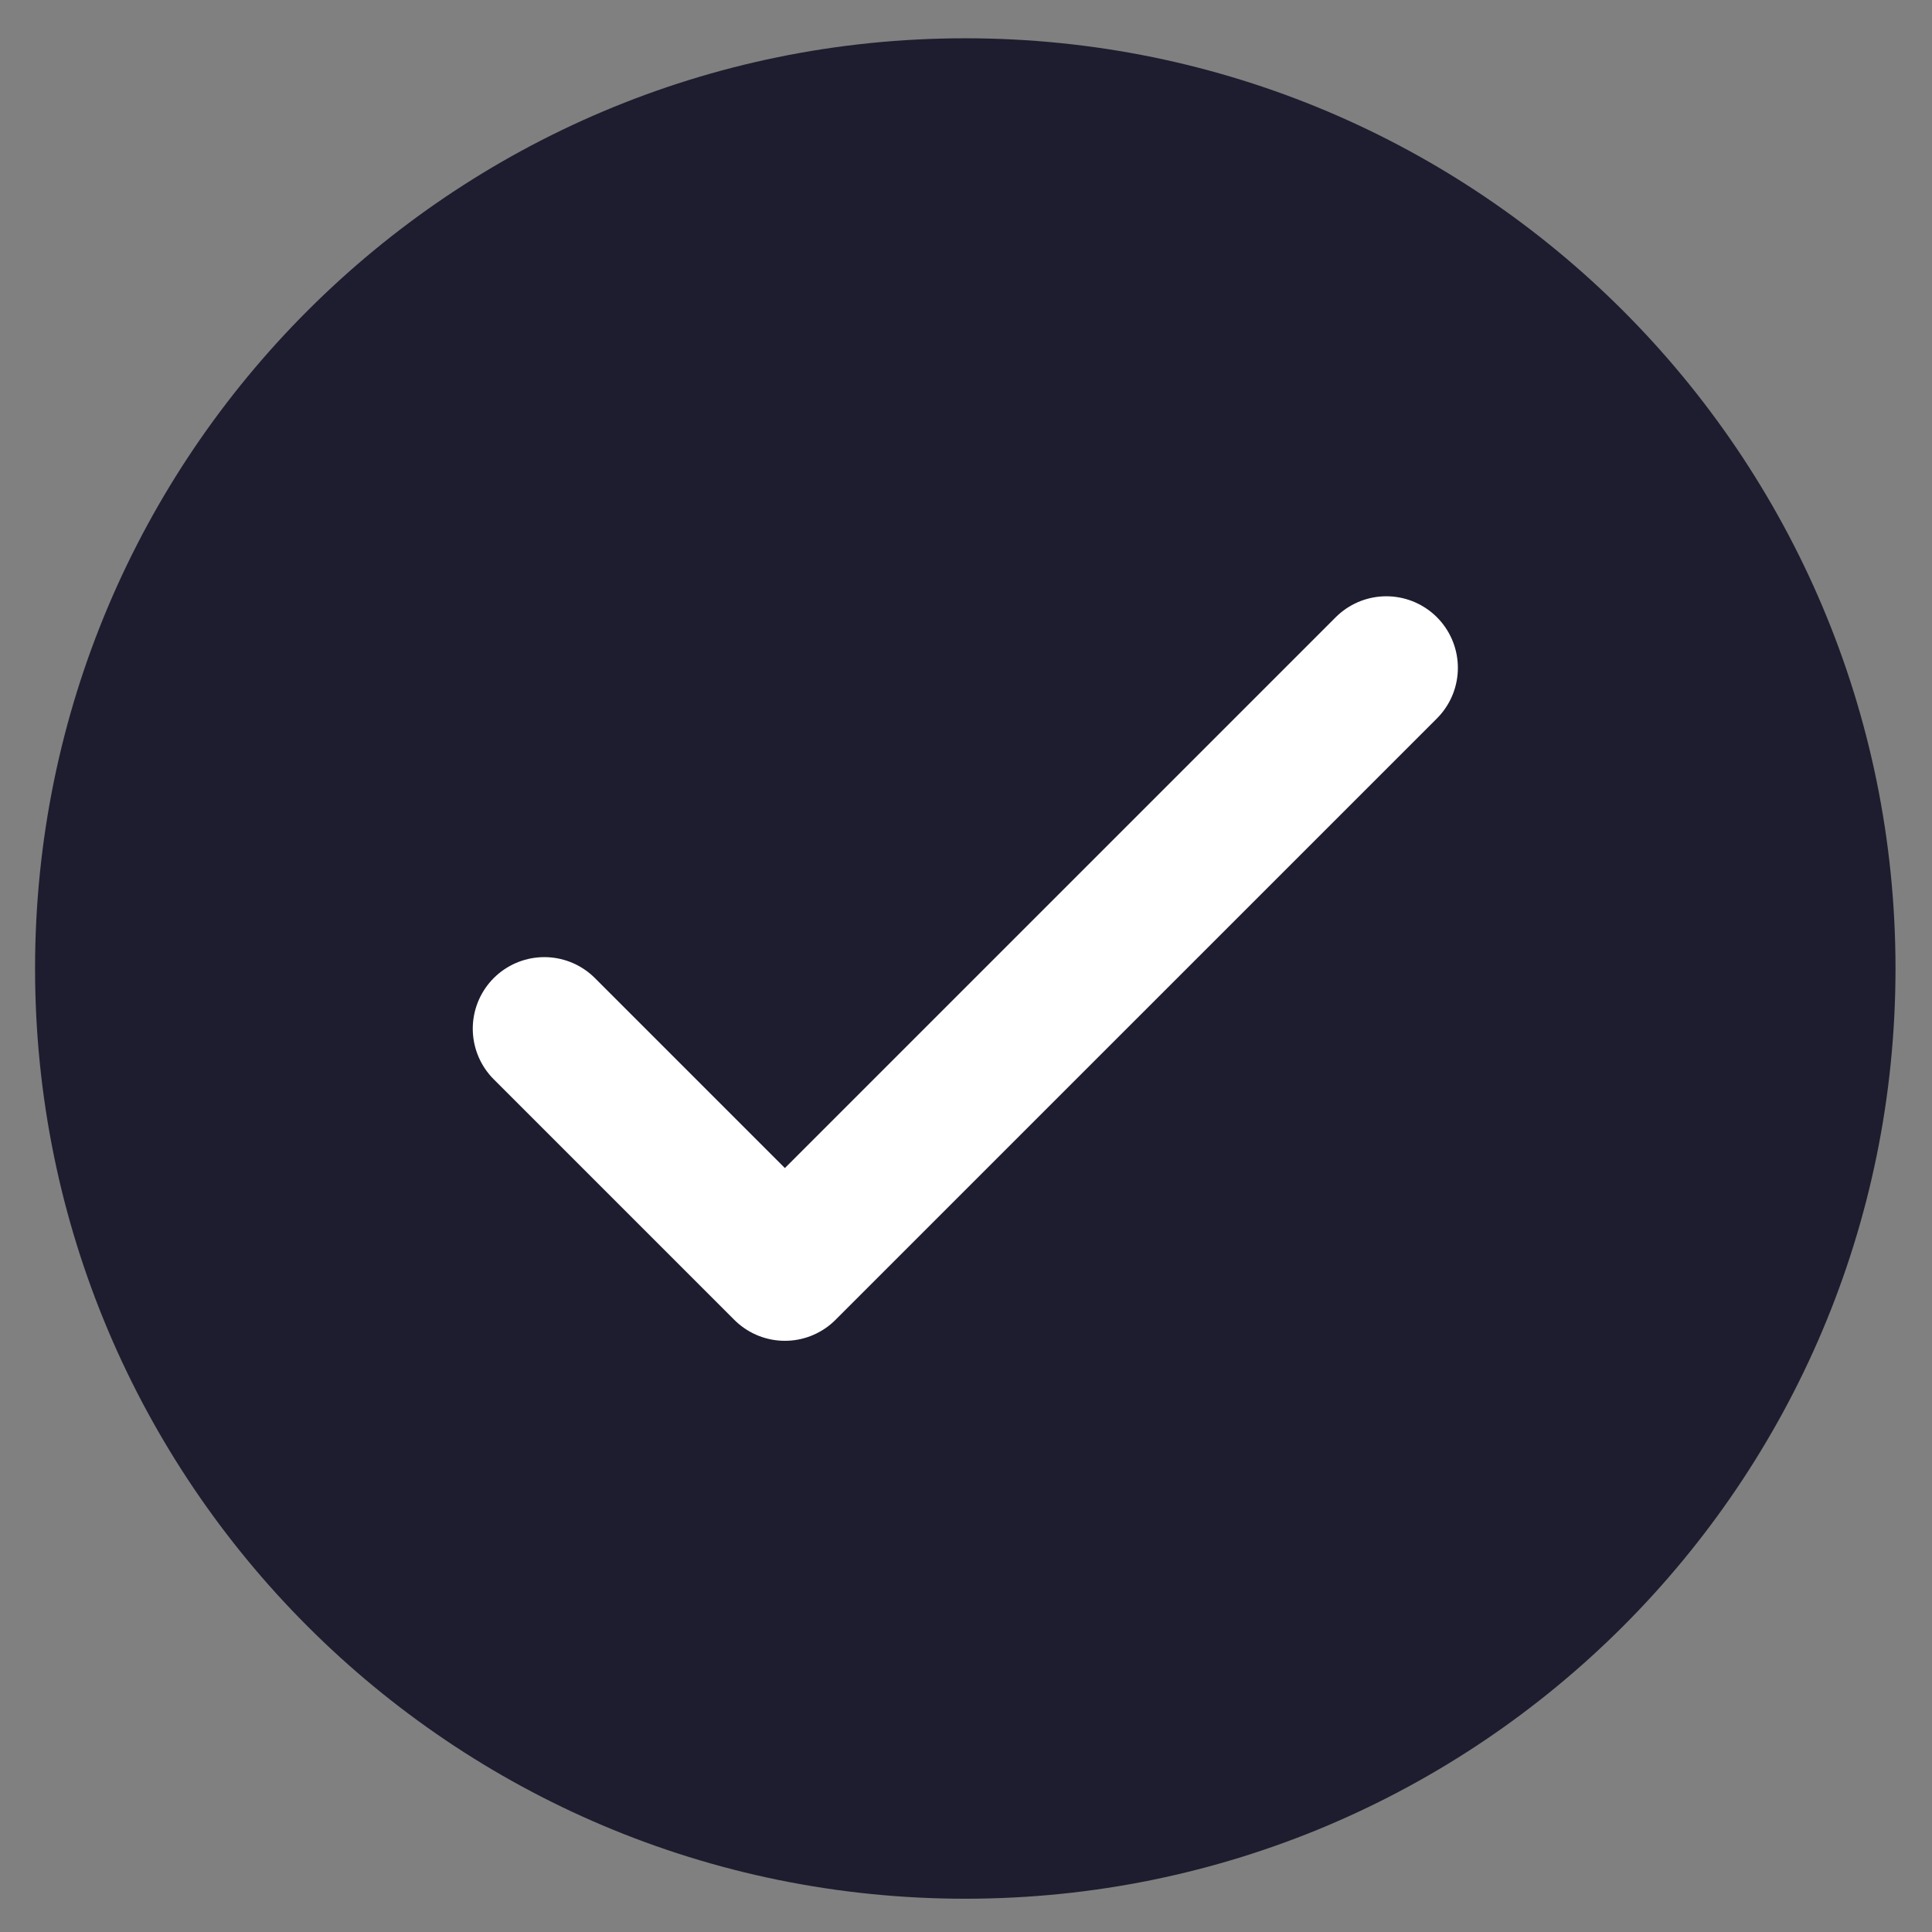
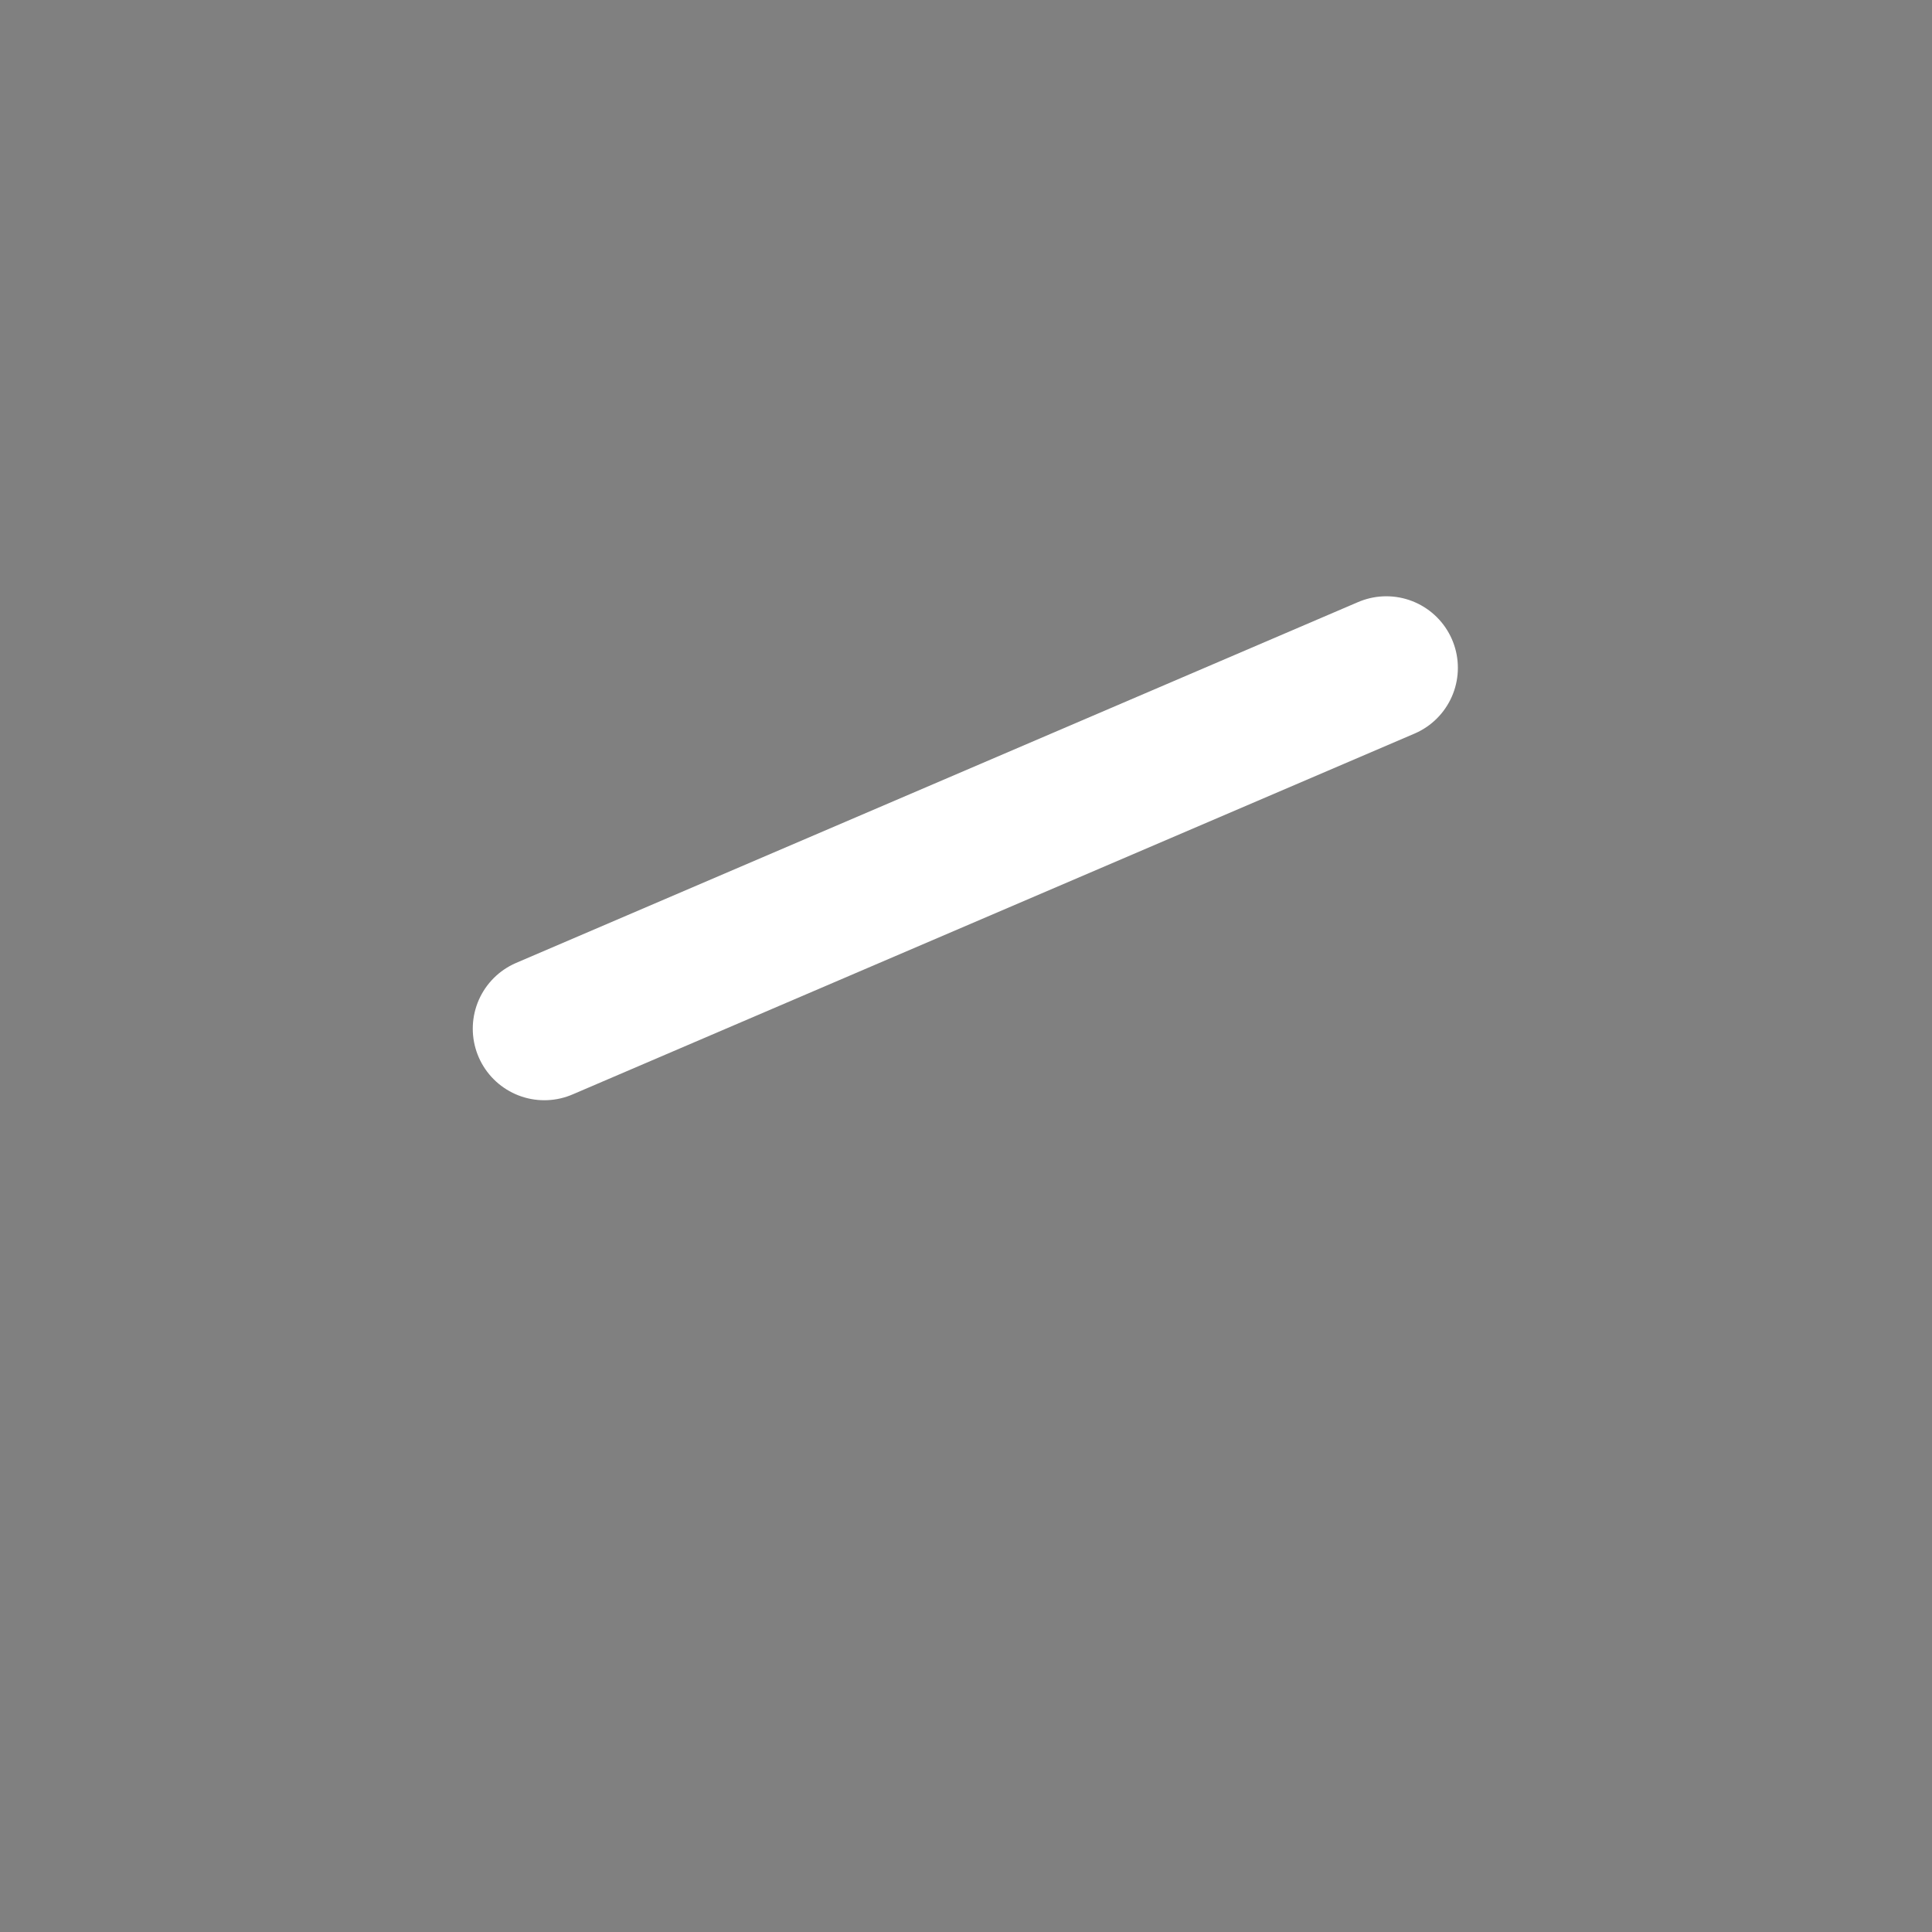
<svg xmlns="http://www.w3.org/2000/svg" width="27" height="27" viewBox="0 0 27 27" fill="none">
  <rect x="0" y="0" width="27" height="27" fill="#808080" stroke="none" />
  <g clip-path="url(#clip0_4_16483)">
-     <path d="M13.49 26.535C20.67 26.535 26.49 20.715 26.49 13.535C26.49 6.355 20.67 0.535 13.49 0.535C6.31 0.535 0.49 6.355 0.49 13.535C0.49 20.715 6.31 26.535 13.49 26.535Z" fill="#1D1D2F" />
-     <path d="M7.607 14.376L10.969 17.738L19.374 9.333" stroke="white" stroke-width="2" stroke-linecap="round" stroke-linejoin="round" />
+     <path d="M7.607 14.376L19.374 9.333" stroke="white" stroke-width="2" stroke-linecap="round" stroke-linejoin="round" />
  </g>
  <defs>
    <clipPath id="clip0_4_16483">
      <rect width="26" height="26" fill="white" transform="translate(0.49 0.535)" />
    </clipPath>
  </defs>
</svg>